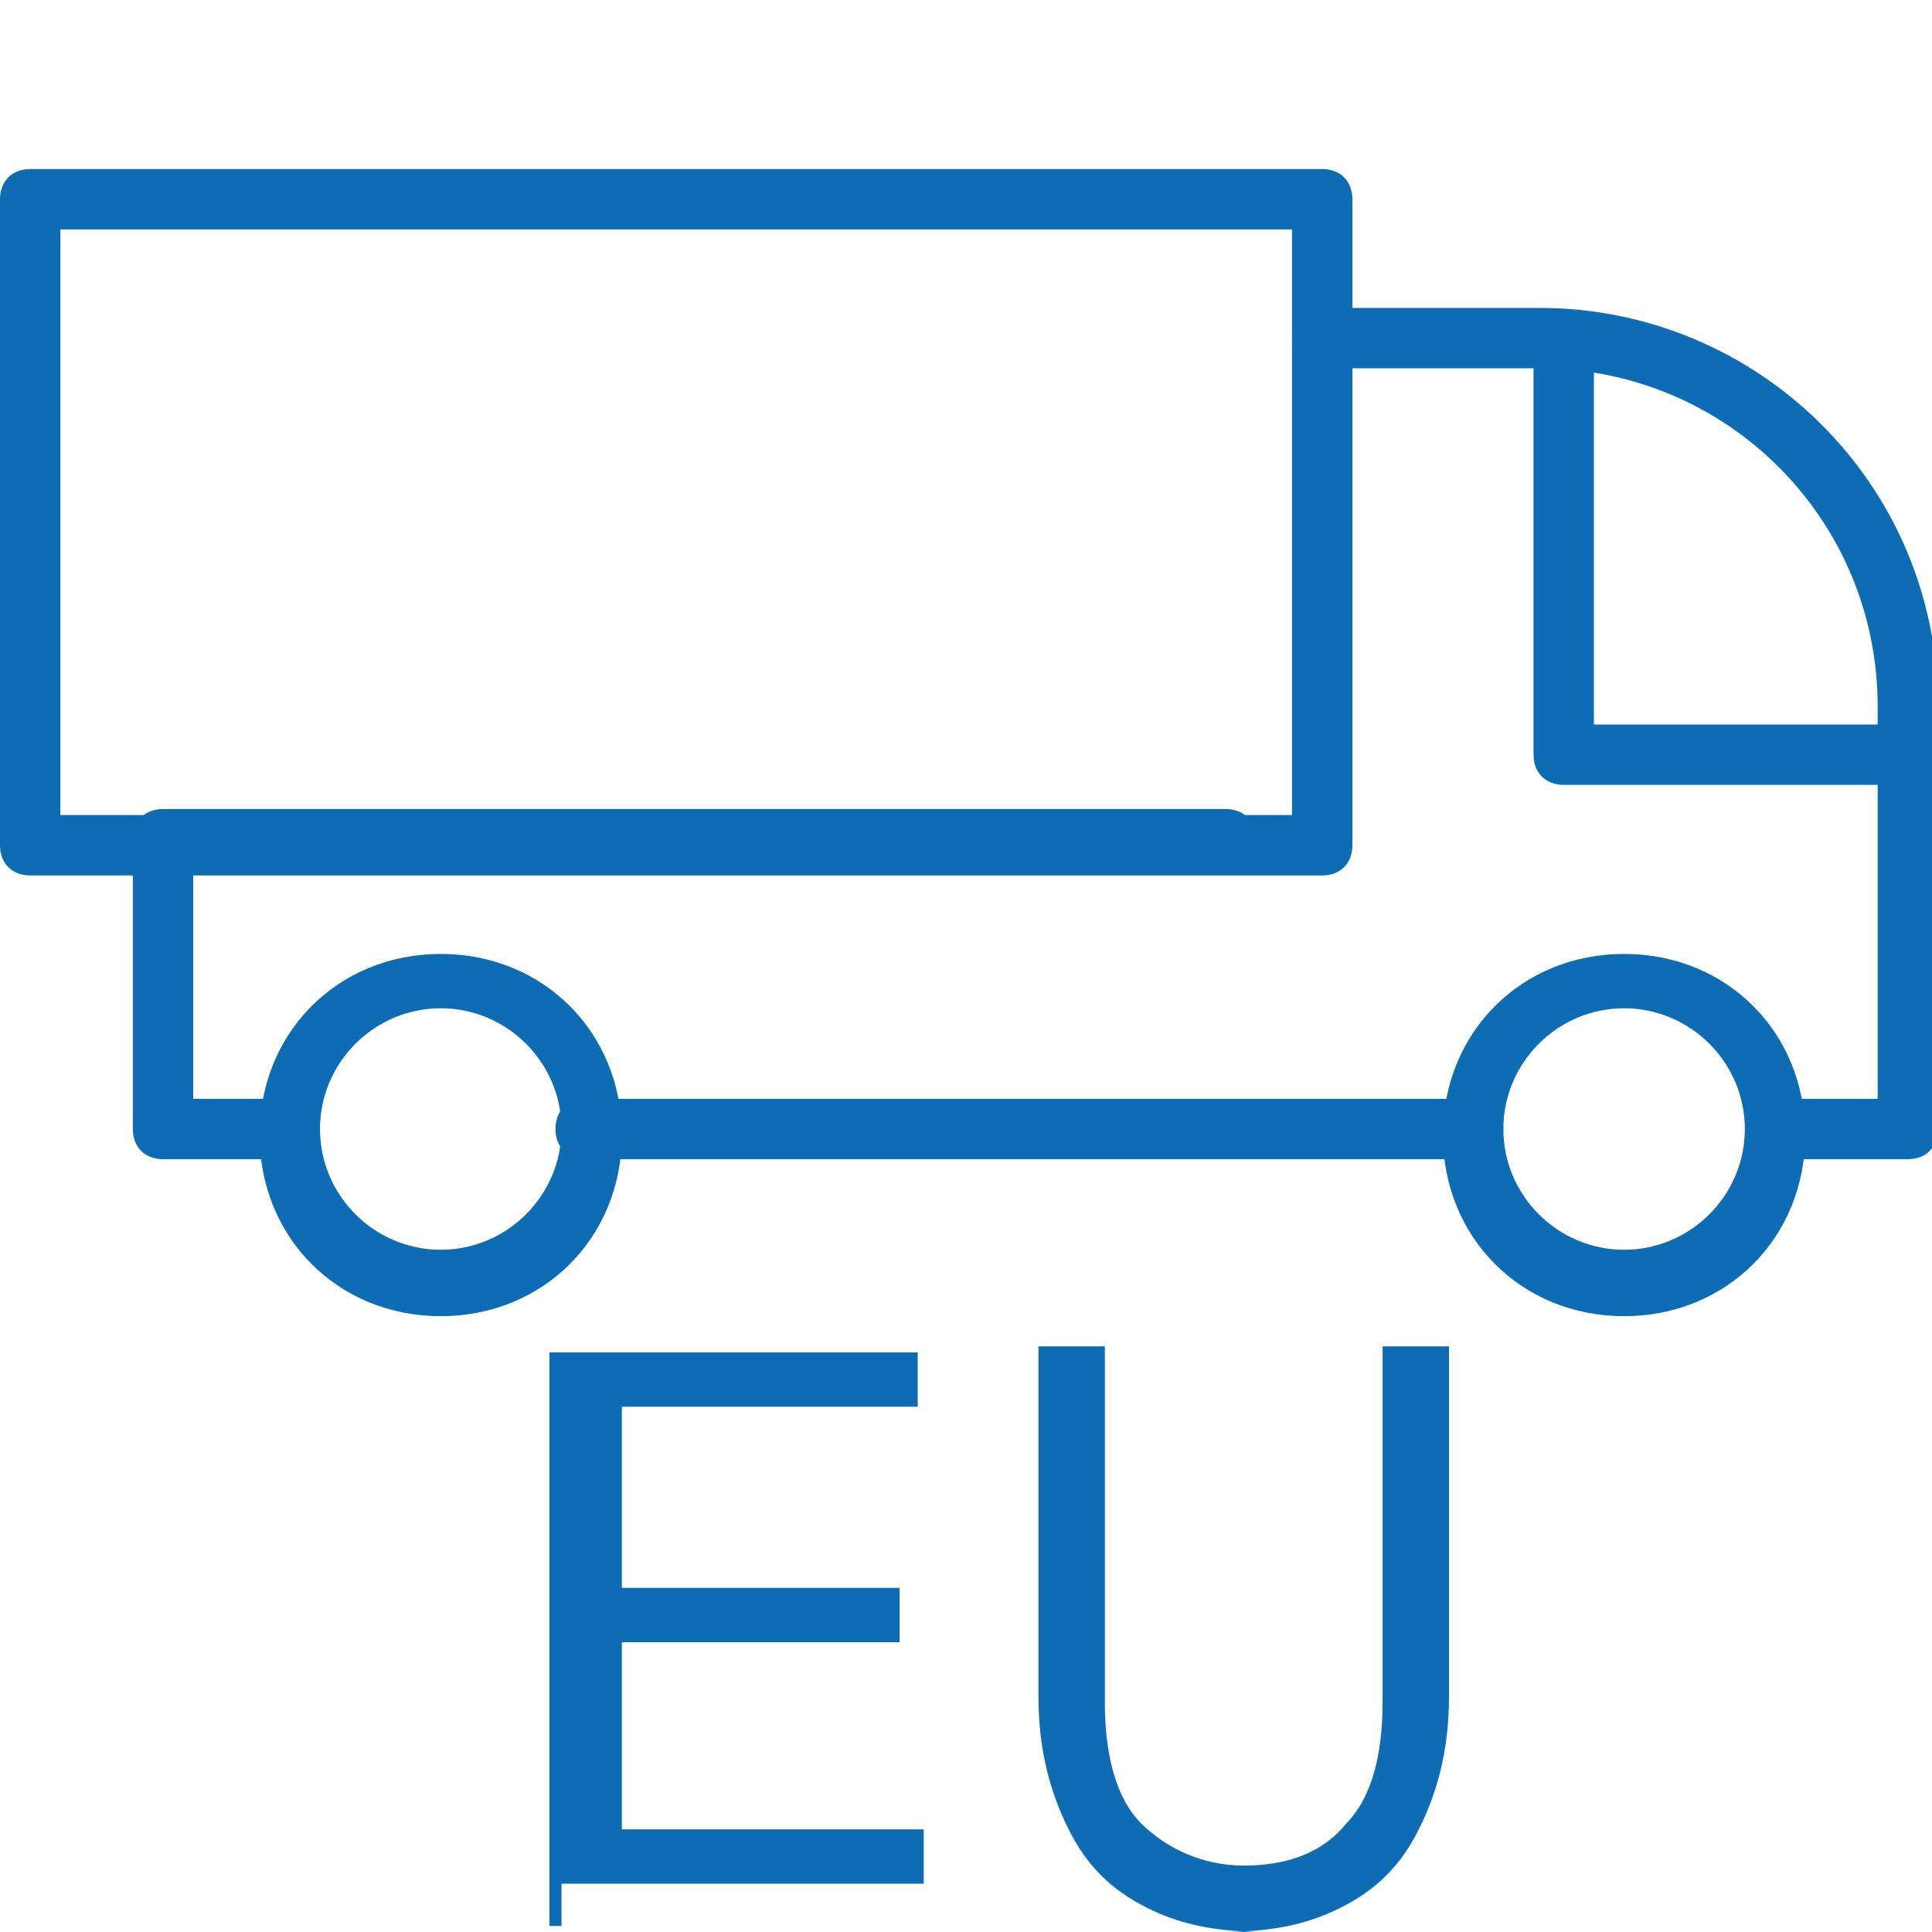
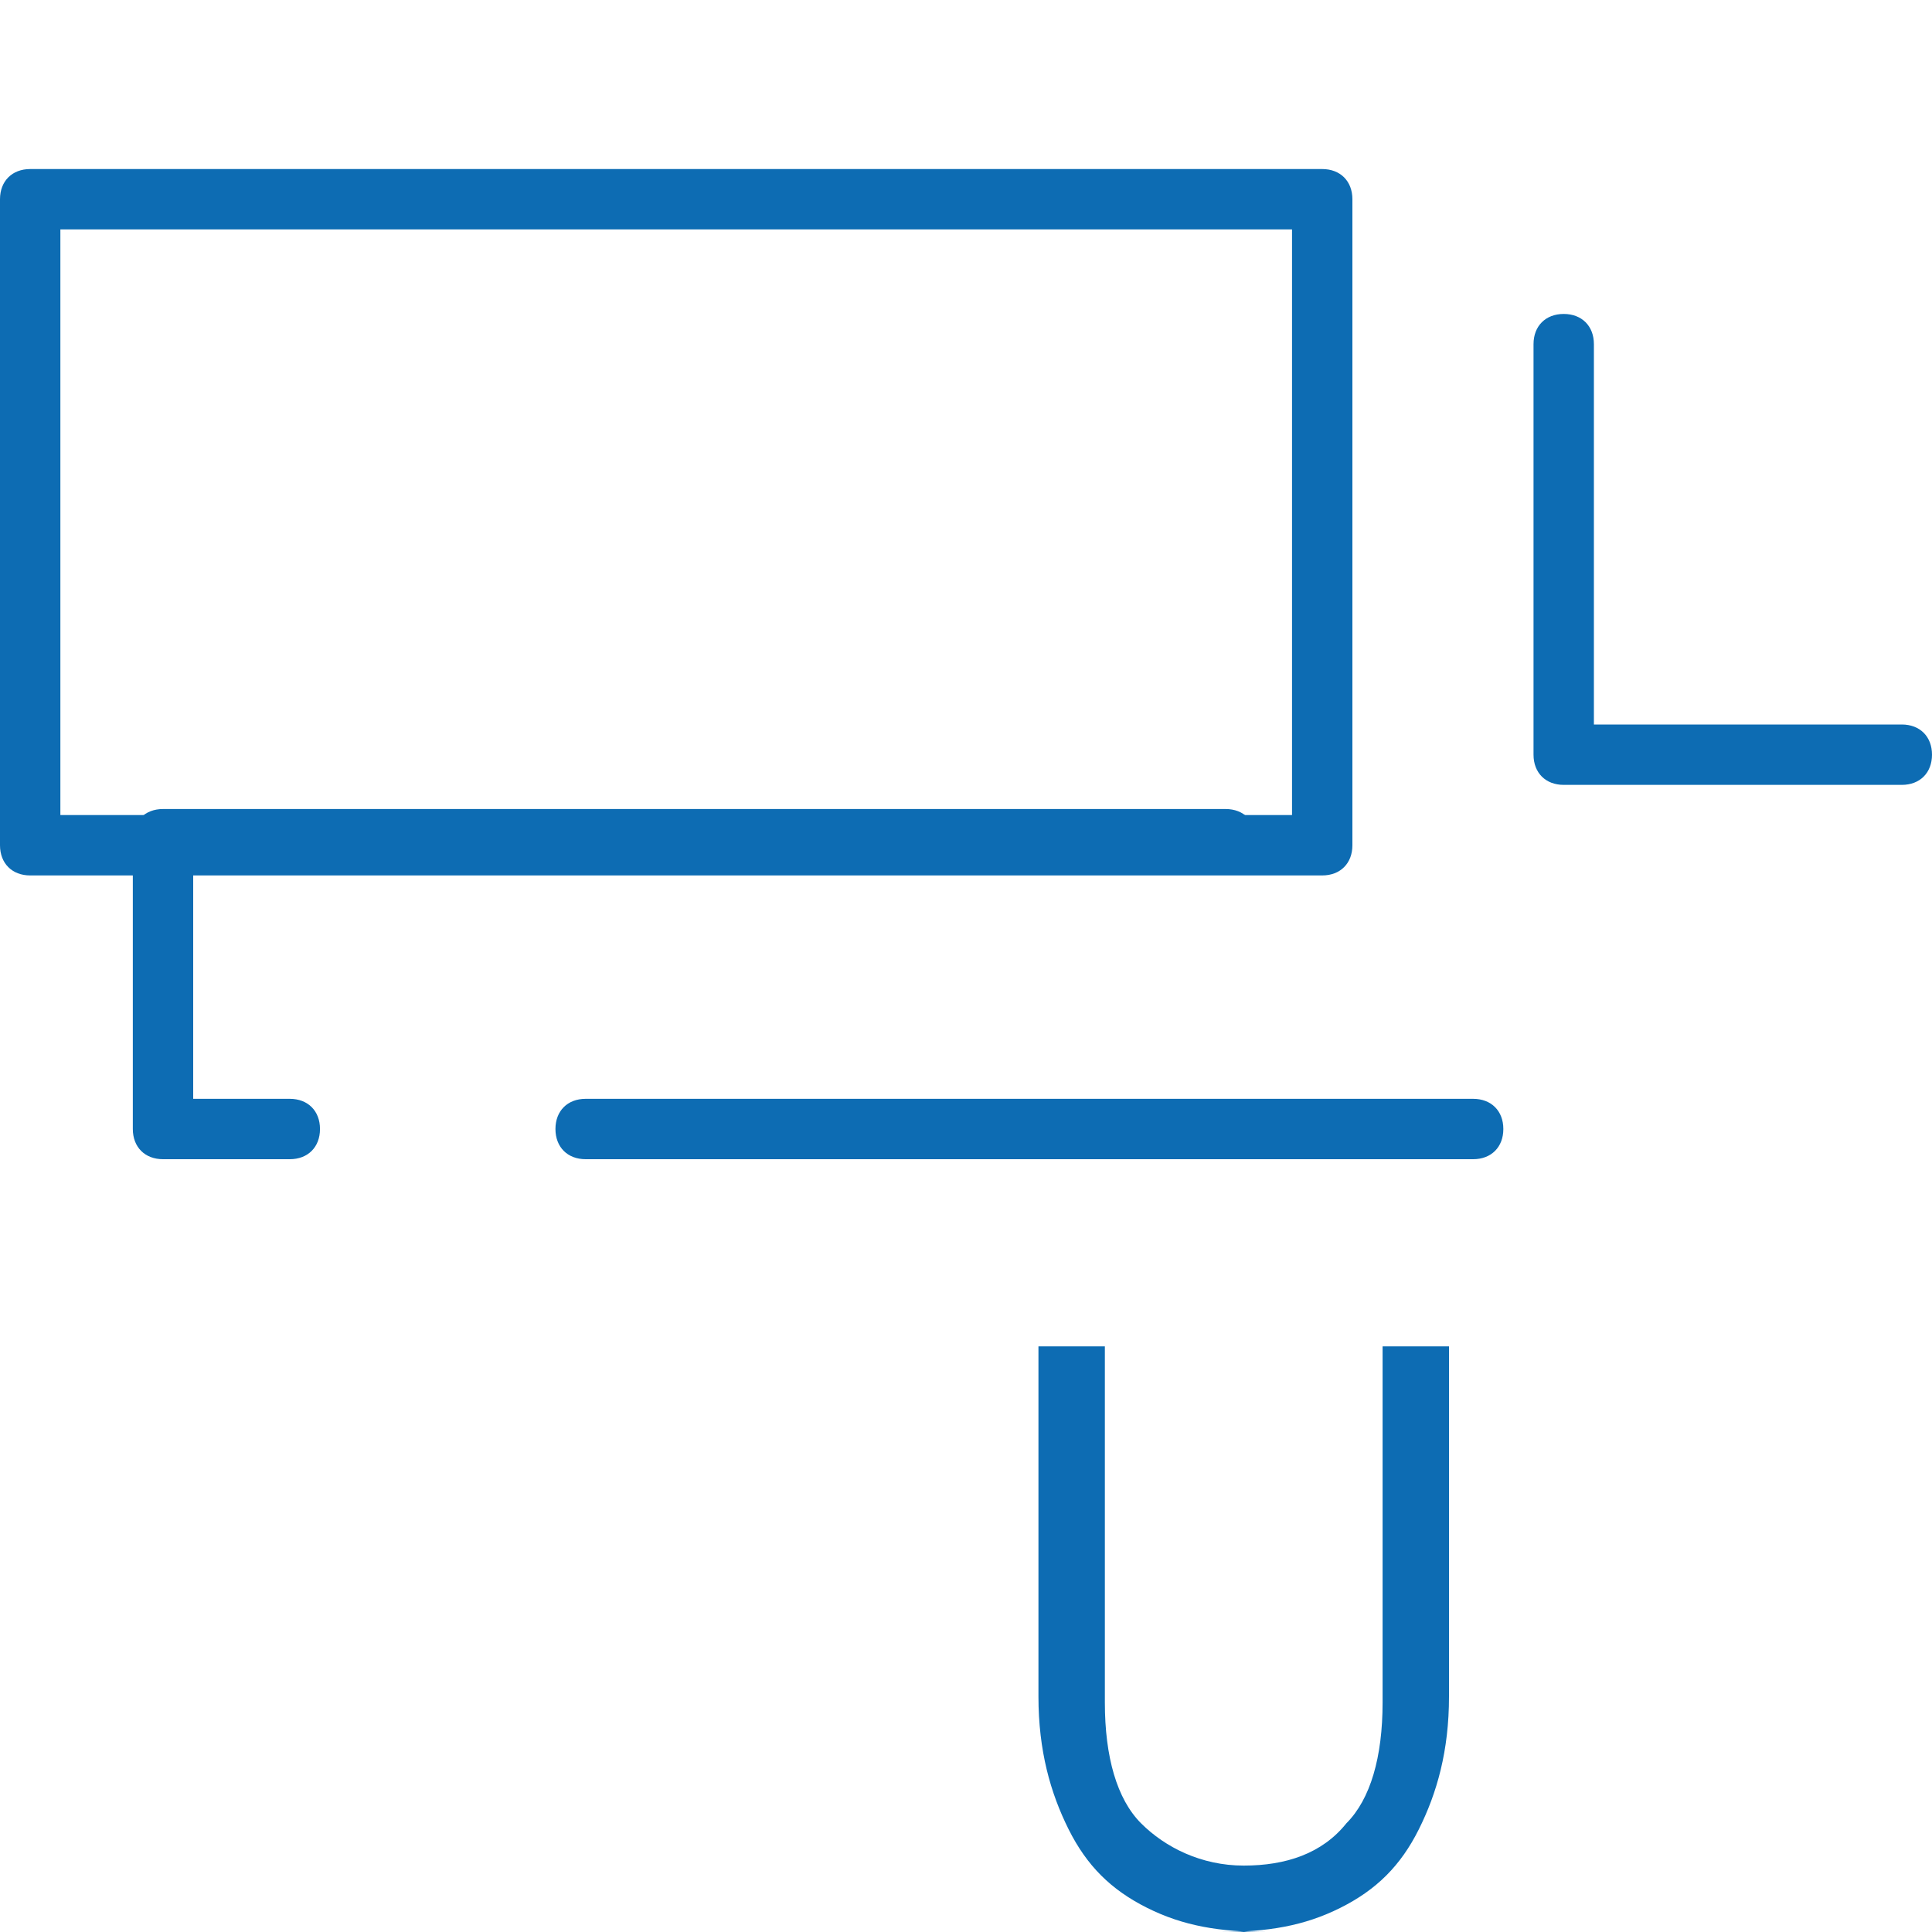
<svg xmlns="http://www.w3.org/2000/svg" viewBox="0 0 32 32">
  <defs>
    <style>      .cls-1 {        fill: #0d6cb3;      }    </style>
  </defs>
  <g>
    <g id="Livello_1">
      <g>
        <g>
-           <path class="cls-1" d="M7.3,16.7c-1.1,0-2,.9-2,2s.9,2,2,2,2-.9,2-2-.9-2-2-2M7.3,21.8c-1.7,0-3-1.3-3-3s1.3-3,3-3,3,1.3,3,3-1.3,3-3,3" />
-           <path class="cls-1" d="M26.9,16.7c-1.1,0-2,.9-2,2s.9,2,2,2,2-.9,2-2-.9-2-2-2M26.9,21.8c-1.7,0-3-1.3-3-3s1.3-3,3-3,3,1.3,3,3-1.3,3-3,3" />
-           <path class="cls-1" d="M31.5,19.2h-2c-.3,0-.5-.2-.5-.5s.2-.5.5-.5h1.6v-6.5c0-3.1-2.5-5.6-5.6-5.6h-3.6c-.3,0-.5-.2-.5-.5s.2-.5.5-.5h3.6c3.6,0,6.6,2.9,6.6,6.6v7c0,.3-.2.5-.5.5" />
          <path class="cls-1" d="M4.7,19.2h-2c-.3,0-.5-.2-.5-.5v-4.8c0-.3.2-.5.5-.5h17.6c.3,0,.5.2.5.5s-.2.5-.5.5H3.2v3.8h1.6c.3,0,.5.2.5.5s-.2.5-.5.5" />
          <path class="cls-1" d="M24.4,19.2h-14.7c-.3,0-.5-.2-.5-.5s.2-.5.5-.5h14.7c.3,0,.5.2.5.5s-.2.5-.5.5" />
          <path class="cls-1" d="M1,13.5h20.4V3.8H1v9.7ZM21.9,14.5H.5c-.3,0-.5-.2-.5-.5V3.3c0-.3.2-.5.5-.5h21.4c.3,0,.5.2.5.5v10.7c0,.3-.2.5-.5.5" />
          <path class="cls-1" d="M31.5,13h-5.6c-.3,0-.5-.2-.5-.5v-6.8c0-.3.2-.5.5-.5s.5.2.5.5v6.3h5.1c.3,0,.5.2.5.5s-.2.5-.5.5" />
        </g>
        <g>
-           <path class="cls-1" d="M9.3,31.9c-.1,0-.2,0-.2,0s0-.1,0-.2v-9.1c0-.1,0-.2,0-.2s.1,0,.2,0h5.7c.1,0,.2,0,.2,0s0,.1,0,.2v.5c0,.1,0,.2,0,.2s-.1,0-.2,0h-4.7v3h4.4c.1,0,.2,0,.2,0,0,0,0,.1,0,.2v.5c0,0,0,.2,0,.2,0,0-.1,0-.2,0h-4.4v3.1h4.8c.1,0,.2,0,.2,0,0,0,0,.1,0,.2v.5c0,0,0,.2,0,.2,0,0-.1,0-.2,0h-5.8Z" />
          <path class="cls-1" d="M21,32c-.8,0-1.4-.1-2-.4-.6-.3-1-.7-1.3-1.3-.3-.6-.5-1.3-.5-2.2v-5.6c0-.1,0-.2,0-.2s.1,0,.2,0h.7c.1,0,.2,0,.2,0s0,.1,0,.2v5.7c0,.9.2,1.6.6,2,.4.4,1,.7,1.7.7s1.3-.2,1.7-.7c.4-.4.6-1.1.6-2v-5.7c0-.1,0-.2,0-.2s.1,0,.2,0h.7c0,0,.2,0,.2,0s0,.1,0,.2v5.6c0,.9-.2,1.6-.5,2.2-.3.6-.7,1-1.3,1.3-.6.3-1.2.4-2,.4Z" />
        </g>
      </g>
    </g>
  </g>
</svg>